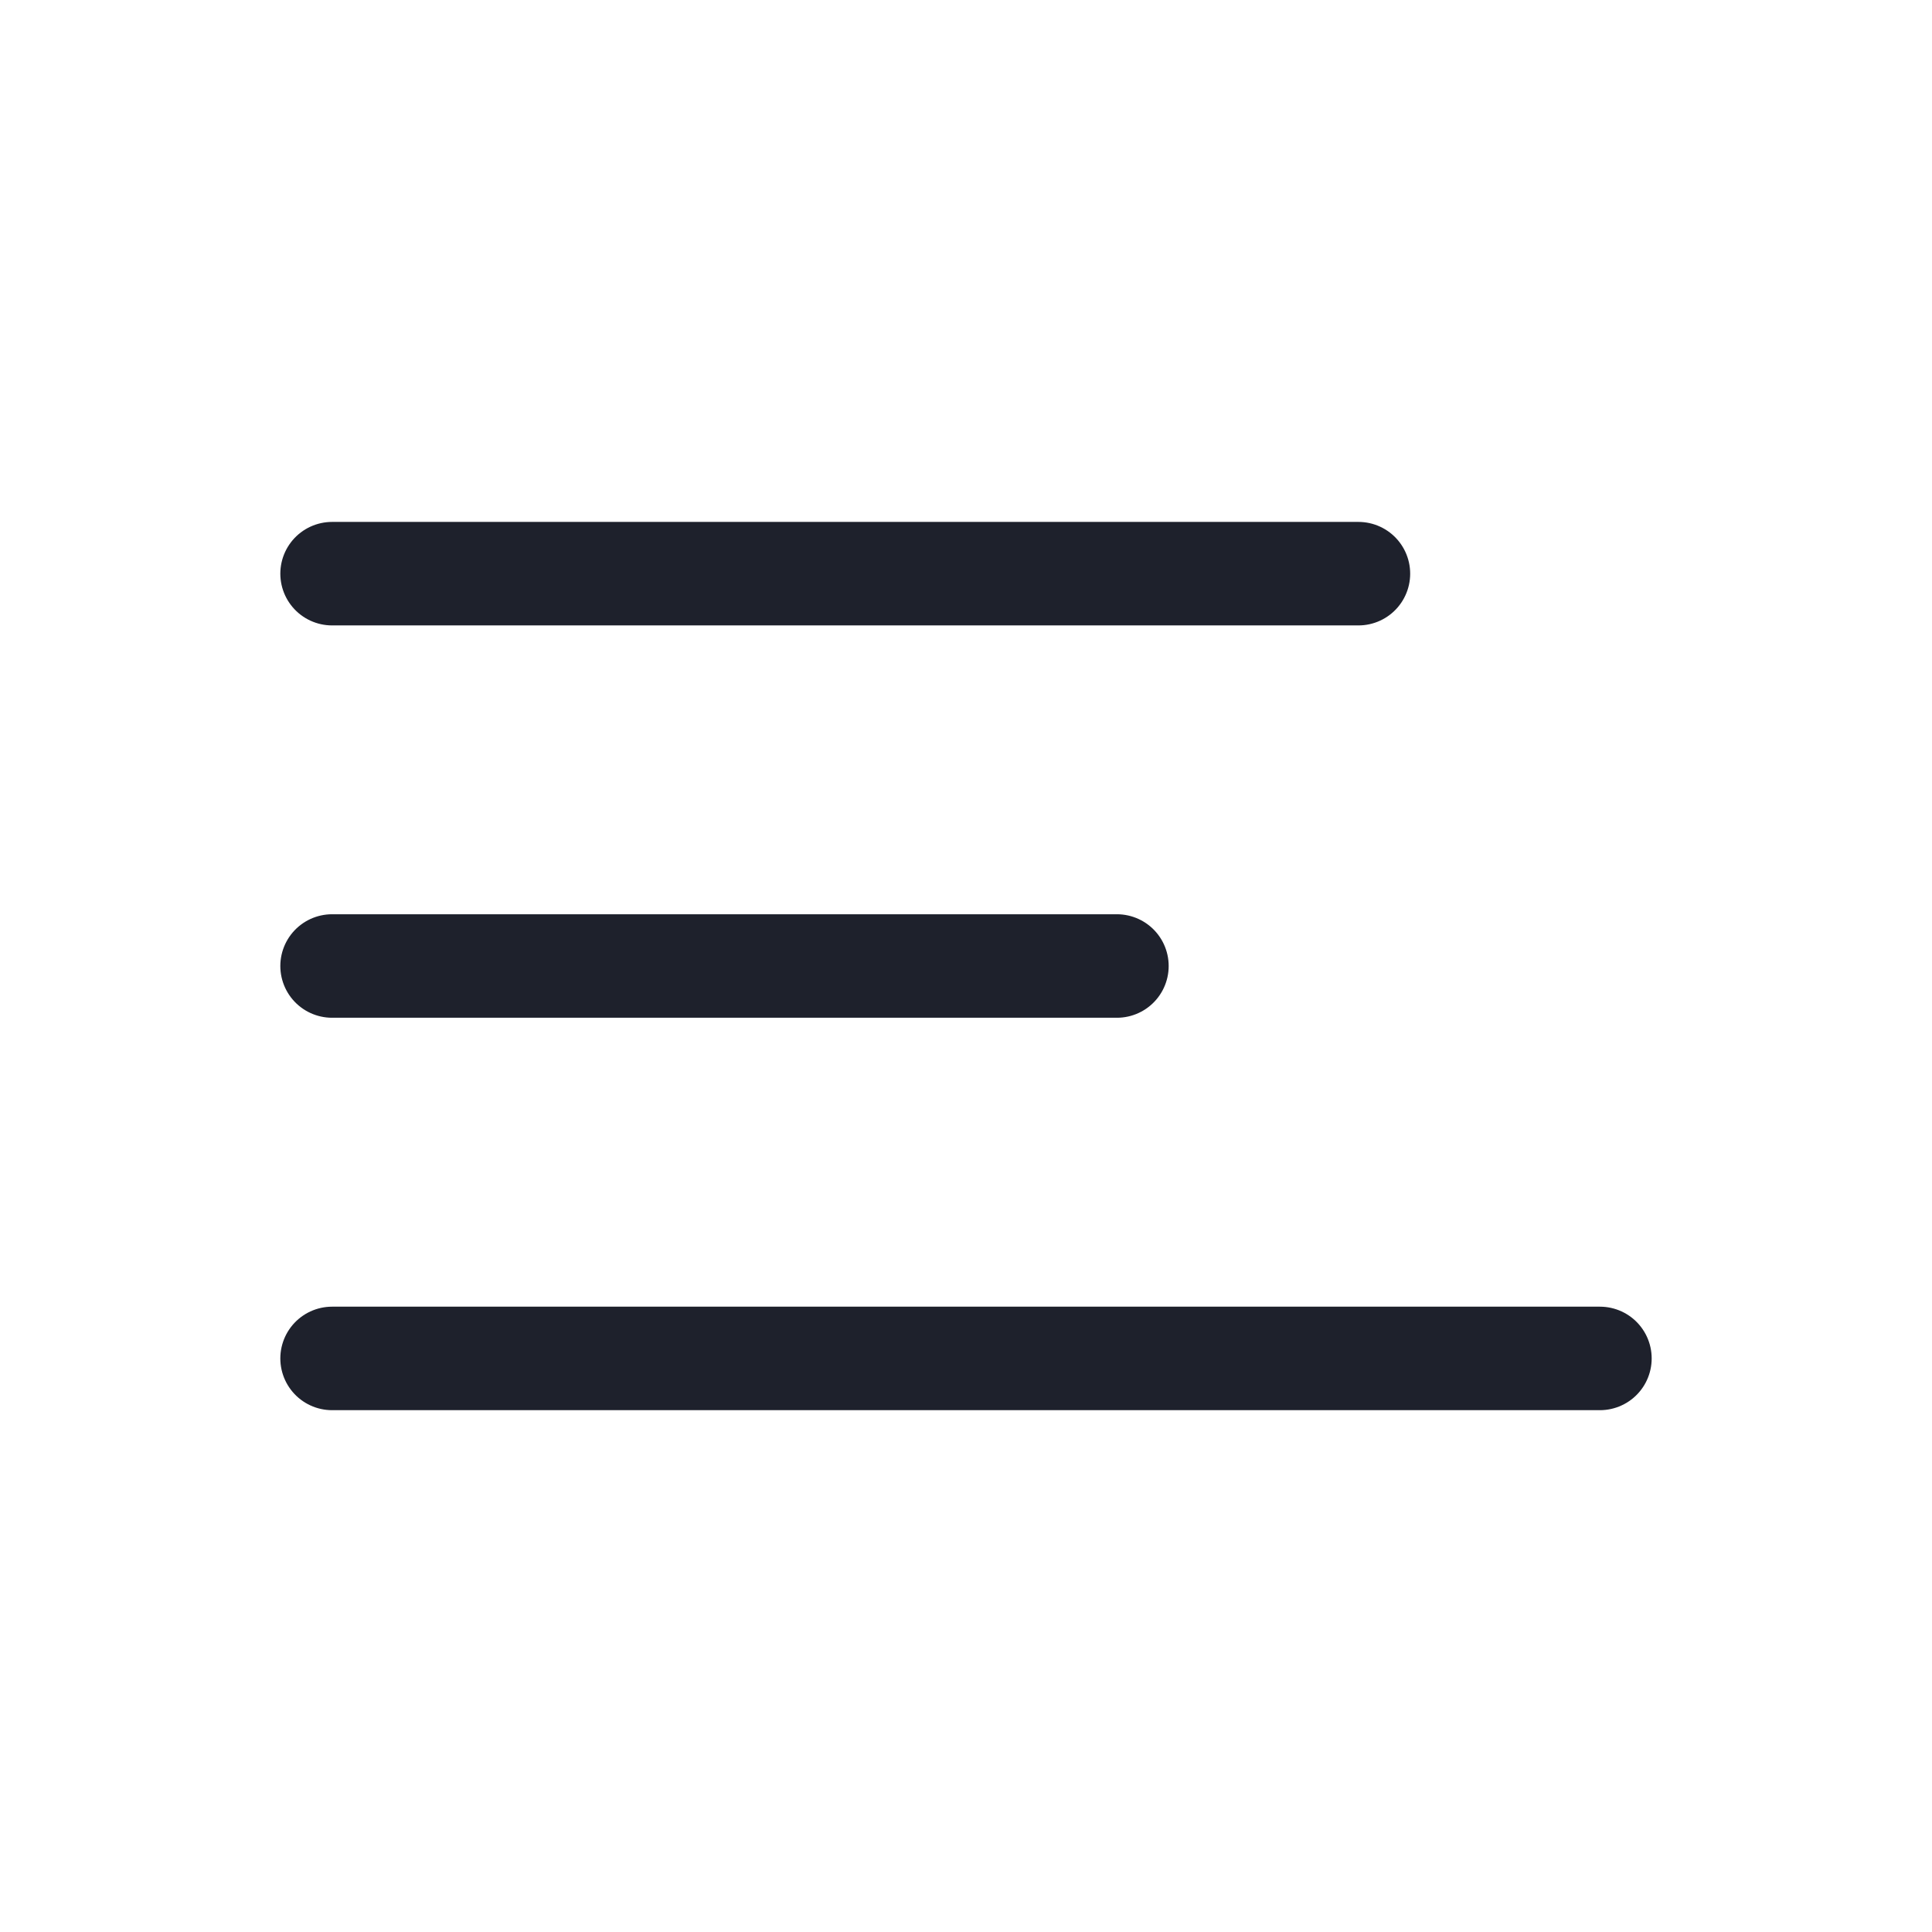
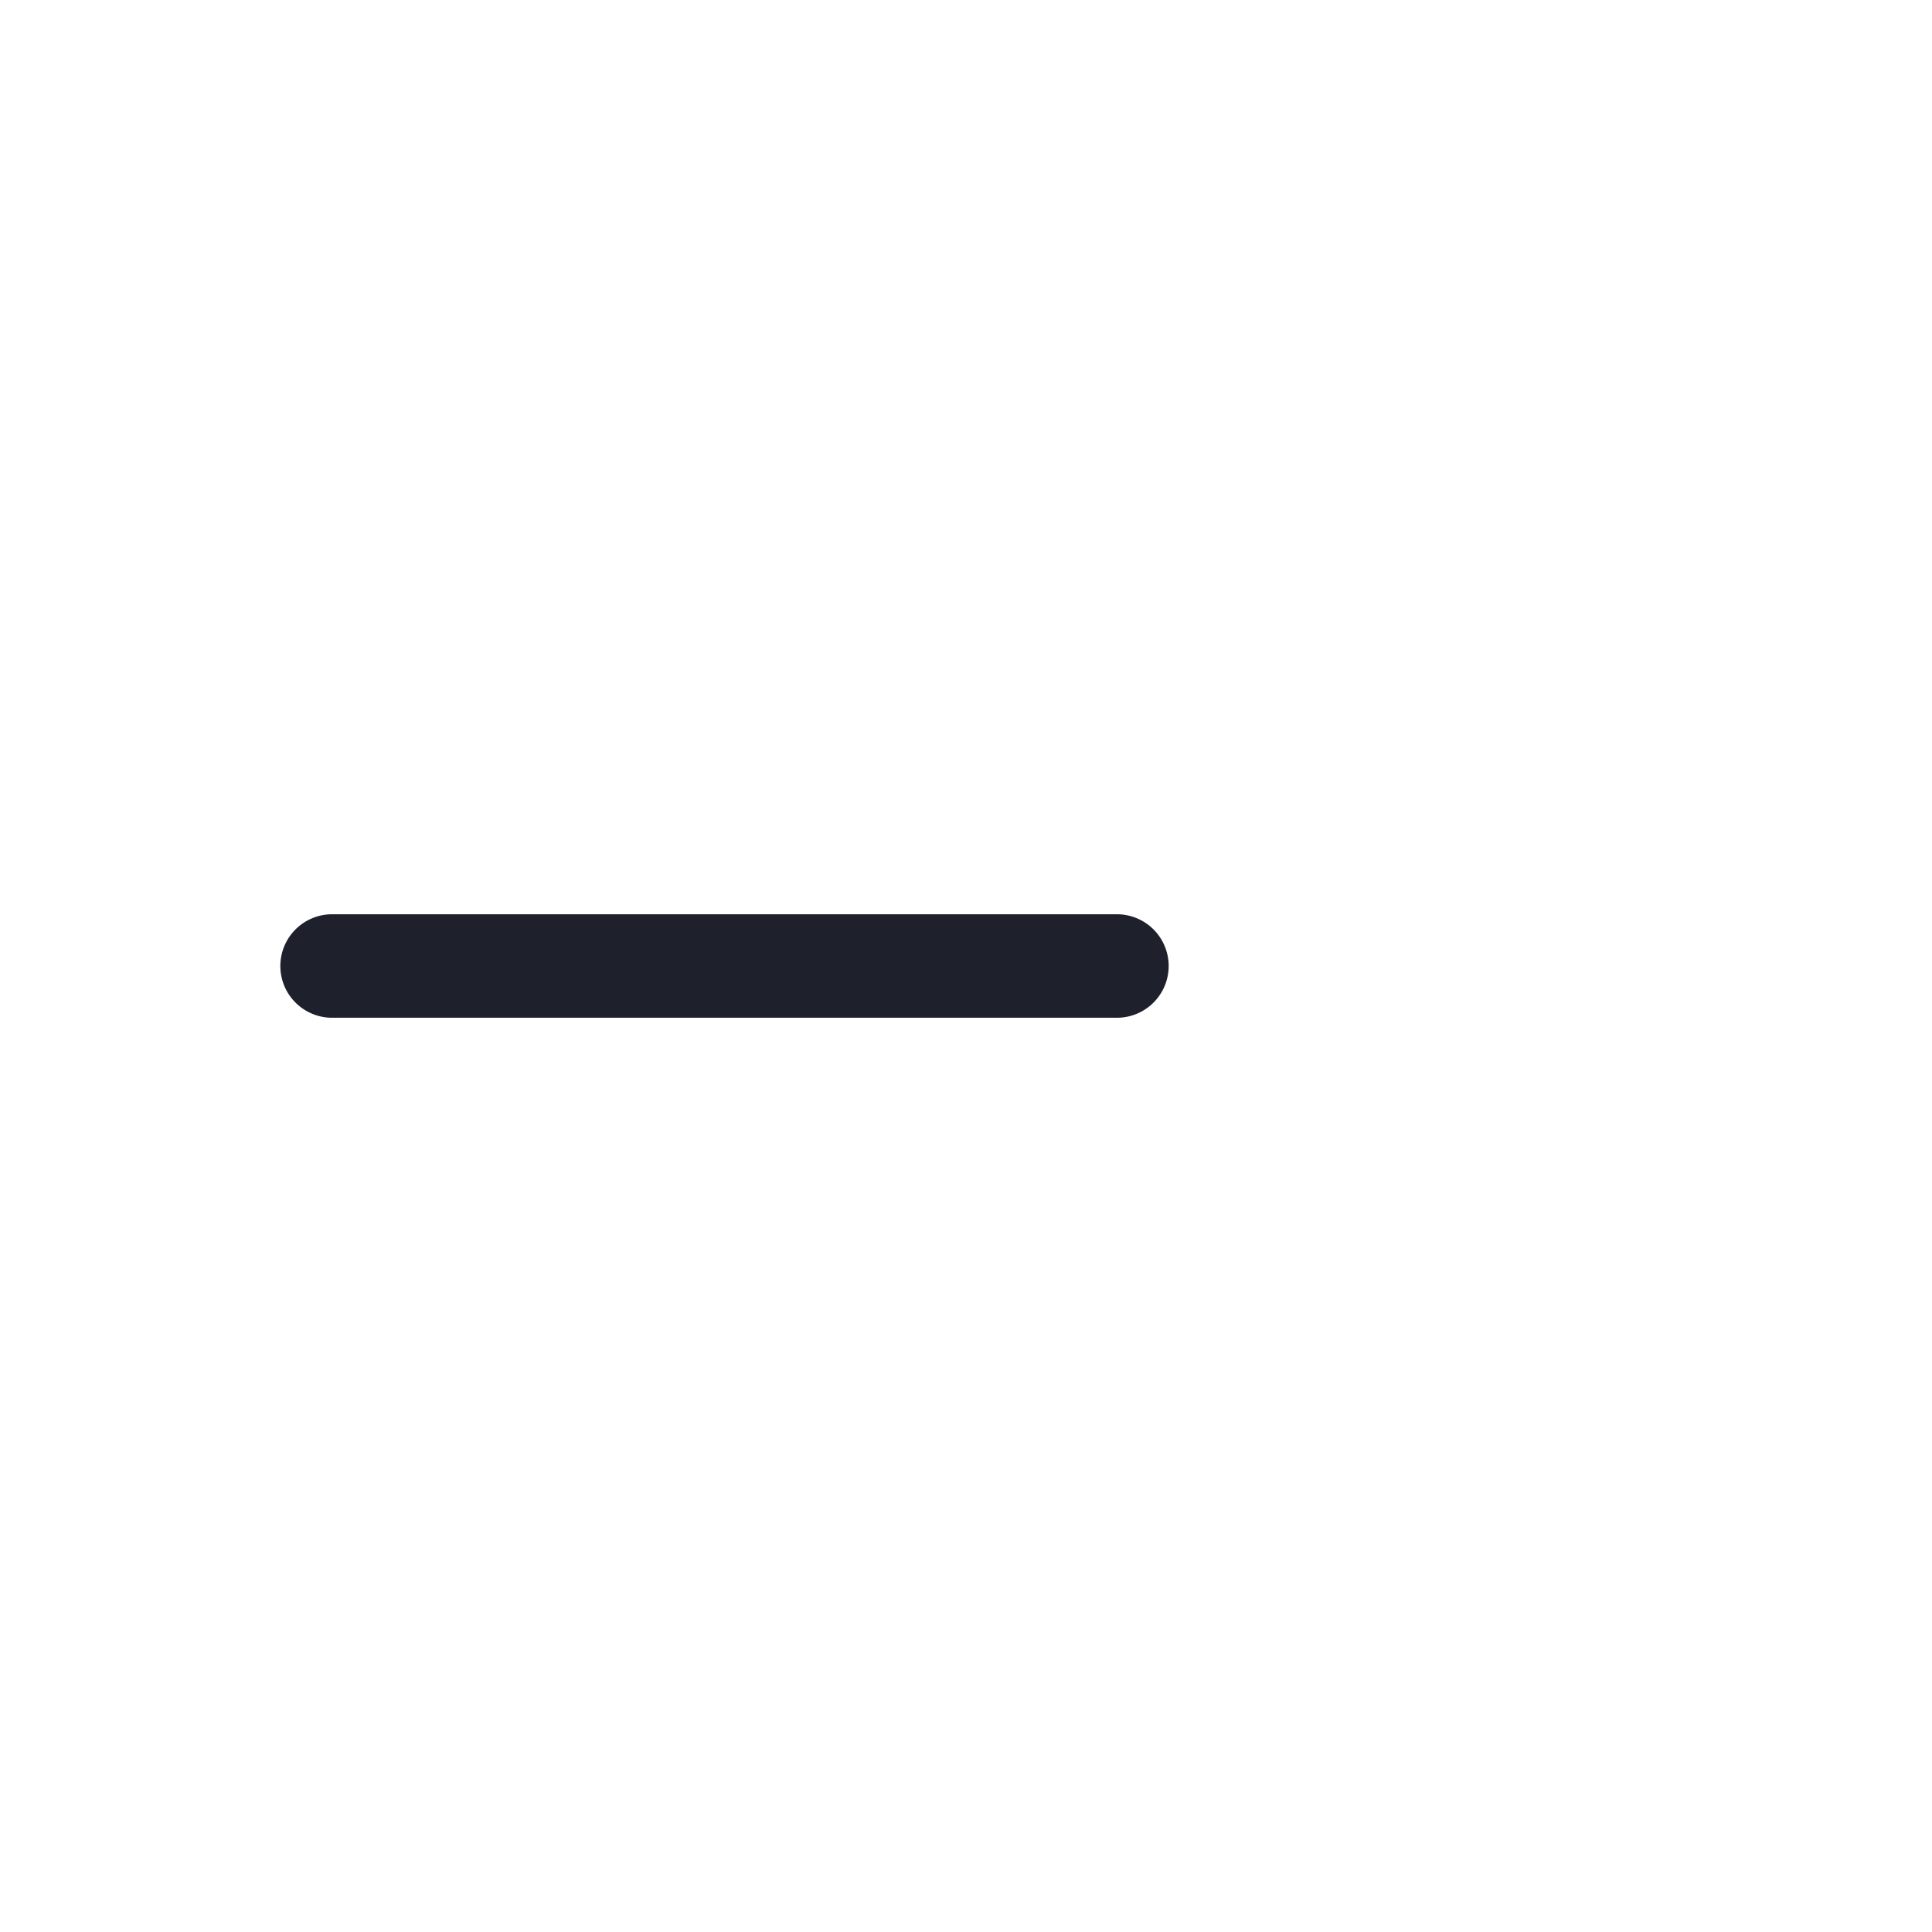
<svg xmlns="http://www.w3.org/2000/svg" width="42" height="42" viewBox="0 0 42 42" fill="none">
-   <path d="M7.219 29.531L34.781 29.531" stroke="#1E212C" stroke-width="2.25" stroke-miterlimit="10" stroke-linecap="round" />
  <path d="M7.219 21L24.281 21" stroke="#1E212C" stroke-width="2.25" stroke-miterlimit="10" stroke-linecap="round" />
-   <path d="M7.219 12.471L29.531 12.471" stroke="#1E212C" stroke-width="2.25" stroke-miterlimit="10" stroke-linecap="round" />
</svg>